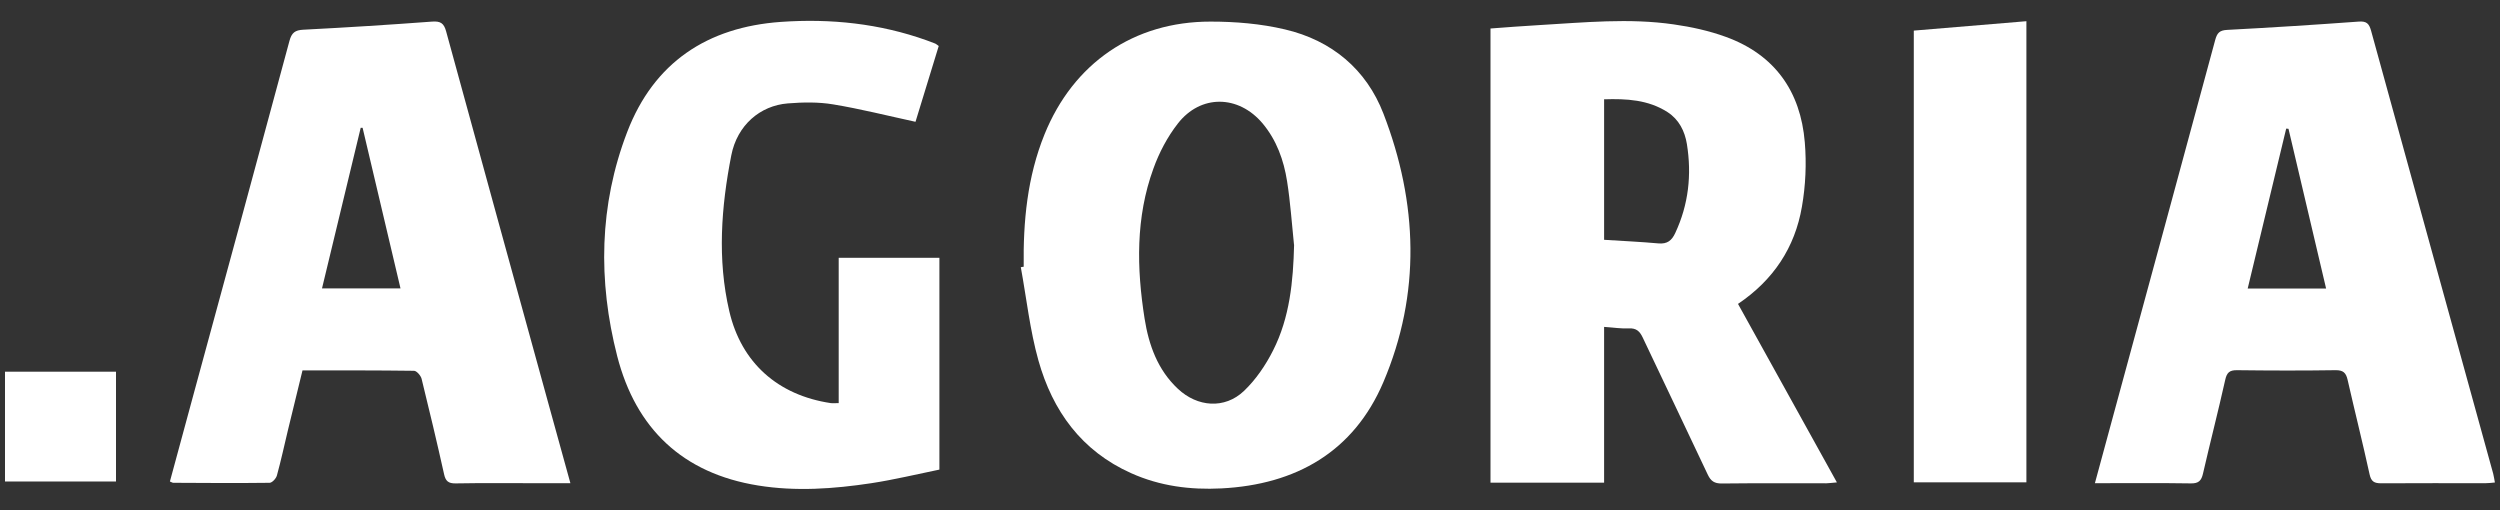
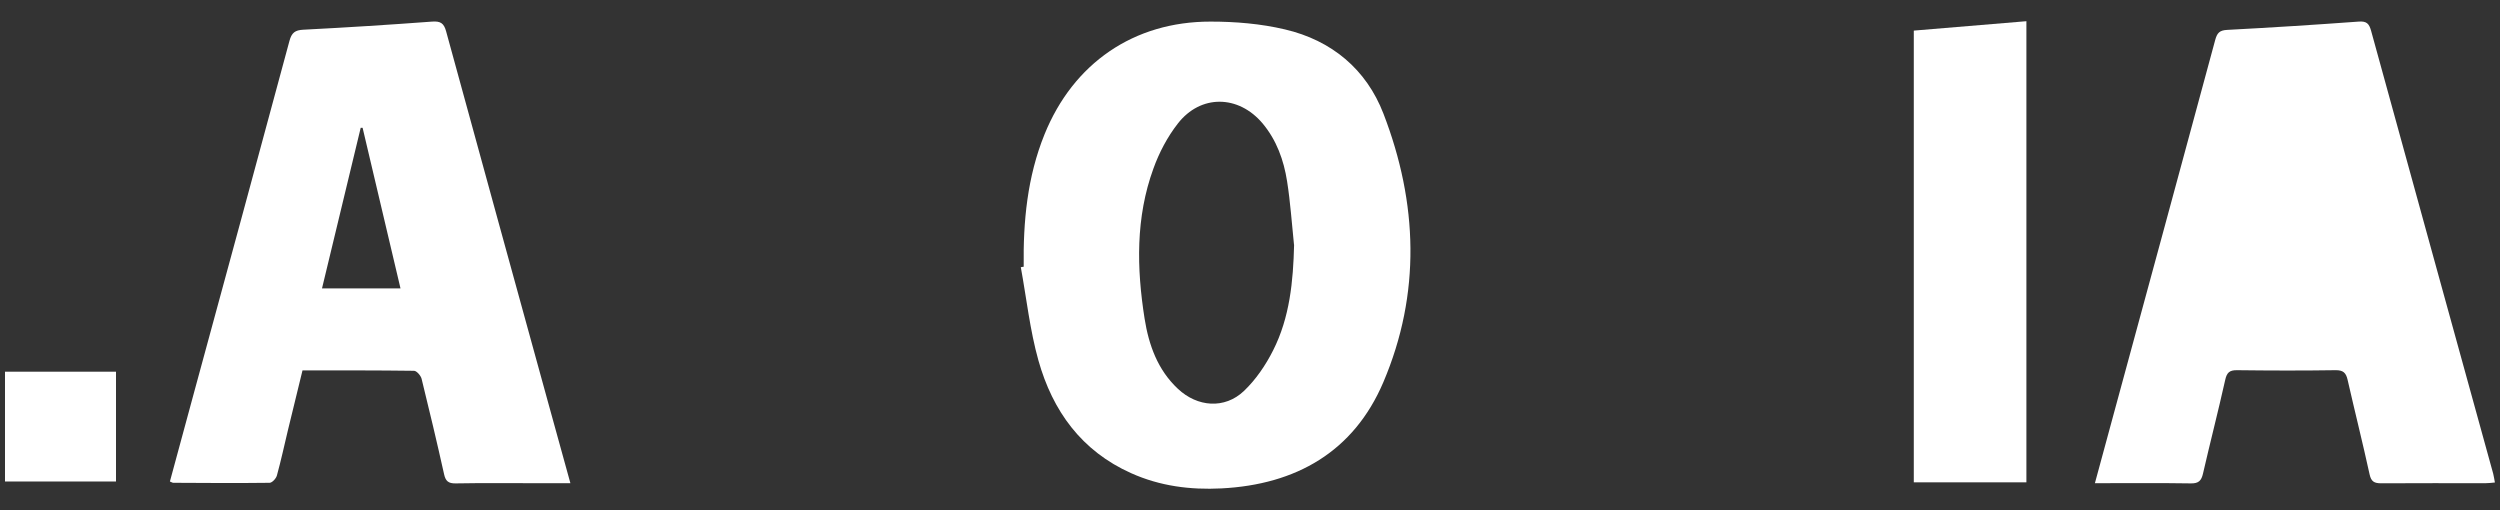
<svg xmlns="http://www.w3.org/2000/svg" id="Calque_1" viewBox="0 0 250 51">
  <rect x="0" y="0" width="250" height="51" fill="#333333" stroke="none" />
  <defs>
    <style>.cls-1{fill:#fff;}</style>
  </defs>
-   <path class="cls-1" d="M149.05,2.85c1.64-.12,3.25-.25,4.86-.34,4.49-.26,8.99-.72,13.47-.07,1.76,.25,3.54,.64,5.21,1.25,4.89,1.78,7.47,5.45,7.89,10.54,.18,2.13,.08,4.34-.29,6.45-.7,4.07-2.84,7.32-6.39,9.71,3.28,5.92,6.54,11.81,9.89,17.85-.45,.04-.76,.08-1.07,.09-3.49,0-6.97-.02-10.46,.02-.71,0-1.07-.23-1.38-.88-2.15-4.58-4.35-9.14-6.51-13.72-.29-.61-.63-.95-1.37-.91-.77,.04-1.55-.09-2.49-.15v15.58h-11.36V2.85Zm11.36,21.13c1.87,.12,3.65,.2,5.43,.36,.89,.08,1.34-.29,1.69-1.05,1.33-2.85,1.65-5.82,1.16-8.88-.21-1.29-.79-2.46-1.94-3.2-1.93-1.24-4.1-1.35-6.34-1.28v14.07Z" />
  <path class="cls-1" d="M102.37,26.66c-.06-4.52,.36-8.97,2.08-13.22,2.88-7.11,8.92-11.29,16.61-11.28,2.48,0,5.02,.21,7.43,.78,4.67,1.09,8.15,3.99,9.86,8.44,3.43,8.9,3.76,17.98-.02,26.85-2.97,6.95-8.73,10.23-16.19,10.61-3.11,.16-6.15-.23-9.02-1.52-4.97-2.22-7.86-6.23-9.28-11.28-.85-3.03-1.19-6.21-1.76-9.32,.1-.02,.19-.04,.29-.05Zm27.03-2.19c-.22-2.11-.36-4.24-.69-6.33-.33-2.12-1.05-4.13-2.46-5.81-2.41-2.85-6.19-2.91-8.47,.03-1.04,1.33-1.87,2.91-2.44,4.5-1.78,4.89-1.68,9.95-.88,15.01,.42,2.63,1.3,5.11,3.33,7.01,1.95,1.83,4.67,2.05,6.6,.22,1.19-1.13,2.18-2.59,2.92-4.06,1.67-3.3,2.01-6.91,2.1-10.57Z" />
  <path class="cls-1" d="M57.03,48.32c-1.16,0-2.2,0-3.25,0-2.74,0-5.48-.03-8.22,.02-.72,.01-1-.23-1.15-.91-.71-3.19-1.47-6.38-2.25-9.55-.08-.32-.49-.79-.75-.8-3.69-.05-7.37-.04-11.16-.04-.49,2.02-.98,4.01-1.46,5.99-.36,1.51-.69,3.03-1.1,4.52-.08,.3-.47,.72-.72,.73-3.21,.04-6.43,.02-9.64,0-.09,0-.18-.07-.34-.13,.82-3.03,1.64-6.05,2.46-9.07,3.17-11.65,6.35-23.3,9.49-34.97,.22-.83,.55-1.1,1.41-1.14,4.29-.22,8.57-.49,12.86-.81,.84-.06,1.18,.16,1.4,.97,3.38,12.37,6.79,24.72,10.19,37.08,.73,2.66,1.47,5.32,2.24,8.11Zm-16.98-19.48c-1.28-5.44-2.53-10.75-3.79-16.06-.06,0-.13,0-.19,0-1.28,5.32-2.57,10.65-3.87,16.06h7.85Z" />
-   <path class="cls-1" d="M209.49,48.32c.68-2.5,1.31-4.81,1.93-7.11,3.37-12.4,6.75-24.8,10.1-37.21,.19-.69,.42-.97,1.19-1.01,4.39-.23,8.78-.51,13.16-.83,.79-.06,1.04,.2,1.24,.92,4.06,14.77,8.14,29.53,12.21,44.29,.07,.26,.1,.53,.17,.88-.33,.03-.62,.07-.91,.07-3.49,0-6.97-.01-10.46,.01-.68,0-1-.16-1.16-.89-.69-3.16-1.48-6.3-2.2-9.46-.16-.71-.45-.97-1.21-.96-3.28,.05-6.57,.04-9.85,0-.77-.01-1.02,.26-1.18,.98-.7,3.13-1.5,6.23-2.22,9.36-.16,.7-.43,.99-1.2,.98-3.14-.05-6.28-.02-9.63-.02Zm23.12-19.47c-1.27-5.38-2.51-10.67-3.76-15.97-.08,0-.15-.01-.23-.02-1.28,5.31-2.56,10.62-3.85,15.99h7.85Z" />
-   <path class="cls-1" d="M93.87,4.61c-.78,2.55-1.57,5.12-2.32,7.57-2.81-.61-5.5-1.29-8.22-1.74-1.48-.25-3.04-.22-4.55-.1-2.77,.22-5.06,2.18-5.65,5.19-1.01,5.16-1.41,10.4-.2,15.59,1.2,5.17,4.87,8.4,10.14,9.19,.23,.03,.46,0,.8,0v-14.53h10.07v21.18c-2.25,.46-4.52,1.01-6.81,1.36-3.76,.57-7.55,.84-11.32,.23-7.53-1.21-12.22-5.67-14.09-12.94-1.93-7.53-1.81-15.09,1-22.41,2.67-6.96,8.02-10.49,15.37-11.01,4.97-.35,9.87,.16,14.59,1.85,.29,.1,.57,.21,.85,.32,.09,.04,.16,.11,.33,.23Z" />
+   <path class="cls-1" d="M209.49,48.32c.68-2.5,1.31-4.81,1.93-7.11,3.37-12.4,6.75-24.8,10.1-37.21,.19-.69,.42-.97,1.19-1.01,4.39-.23,8.78-.51,13.16-.83,.79-.06,1.04,.2,1.24,.92,4.06,14.77,8.14,29.53,12.21,44.29,.07,.26,.1,.53,.17,.88-.33,.03-.62,.07-.91,.07-3.49,0-6.97-.01-10.46,.01-.68,0-1-.16-1.16-.89-.69-3.16-1.48-6.3-2.2-9.46-.16-.71-.45-.97-1.21-.96-3.28,.05-6.57,.04-9.85,0-.77-.01-1.02,.26-1.18,.98-.7,3.13-1.5,6.23-2.22,9.36-.16,.7-.43,.99-1.2,.98-3.14-.05-6.28-.02-9.63-.02Zm23.12-19.47h7.85Z" />
  <path class="cls-1" d="M191.38,3.06c3.8-.32,7.5-.63,11.26-.94V48.23h-11.26V3.06Z" />
  <path class="cls-1" d="M.5,48.15v-10.98H11.6v10.98H.5Z" />
</svg>